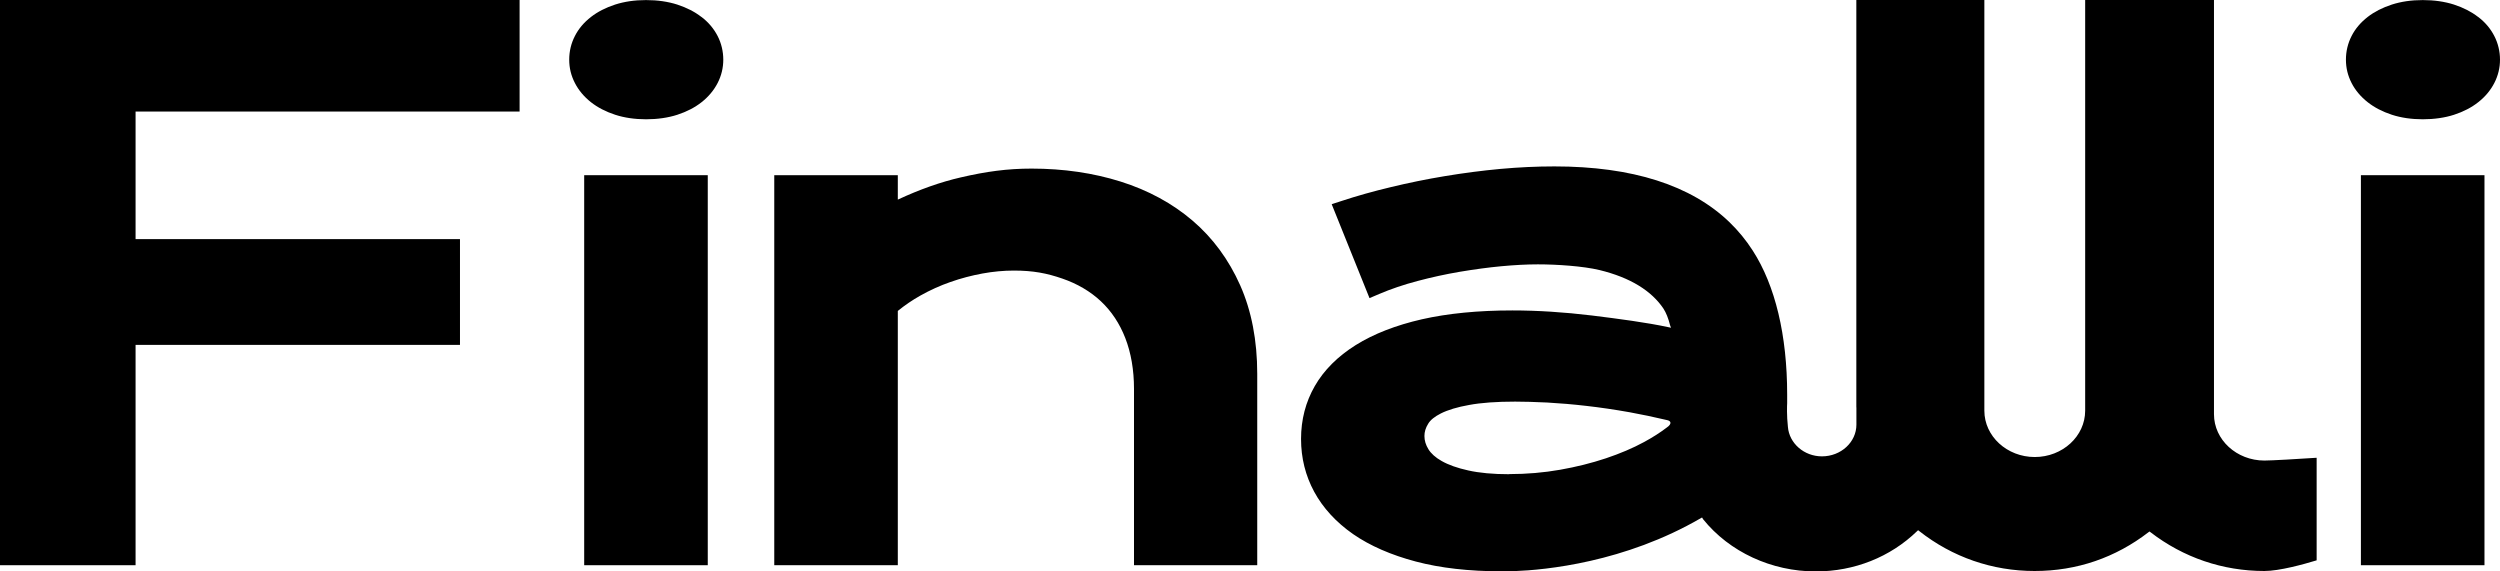
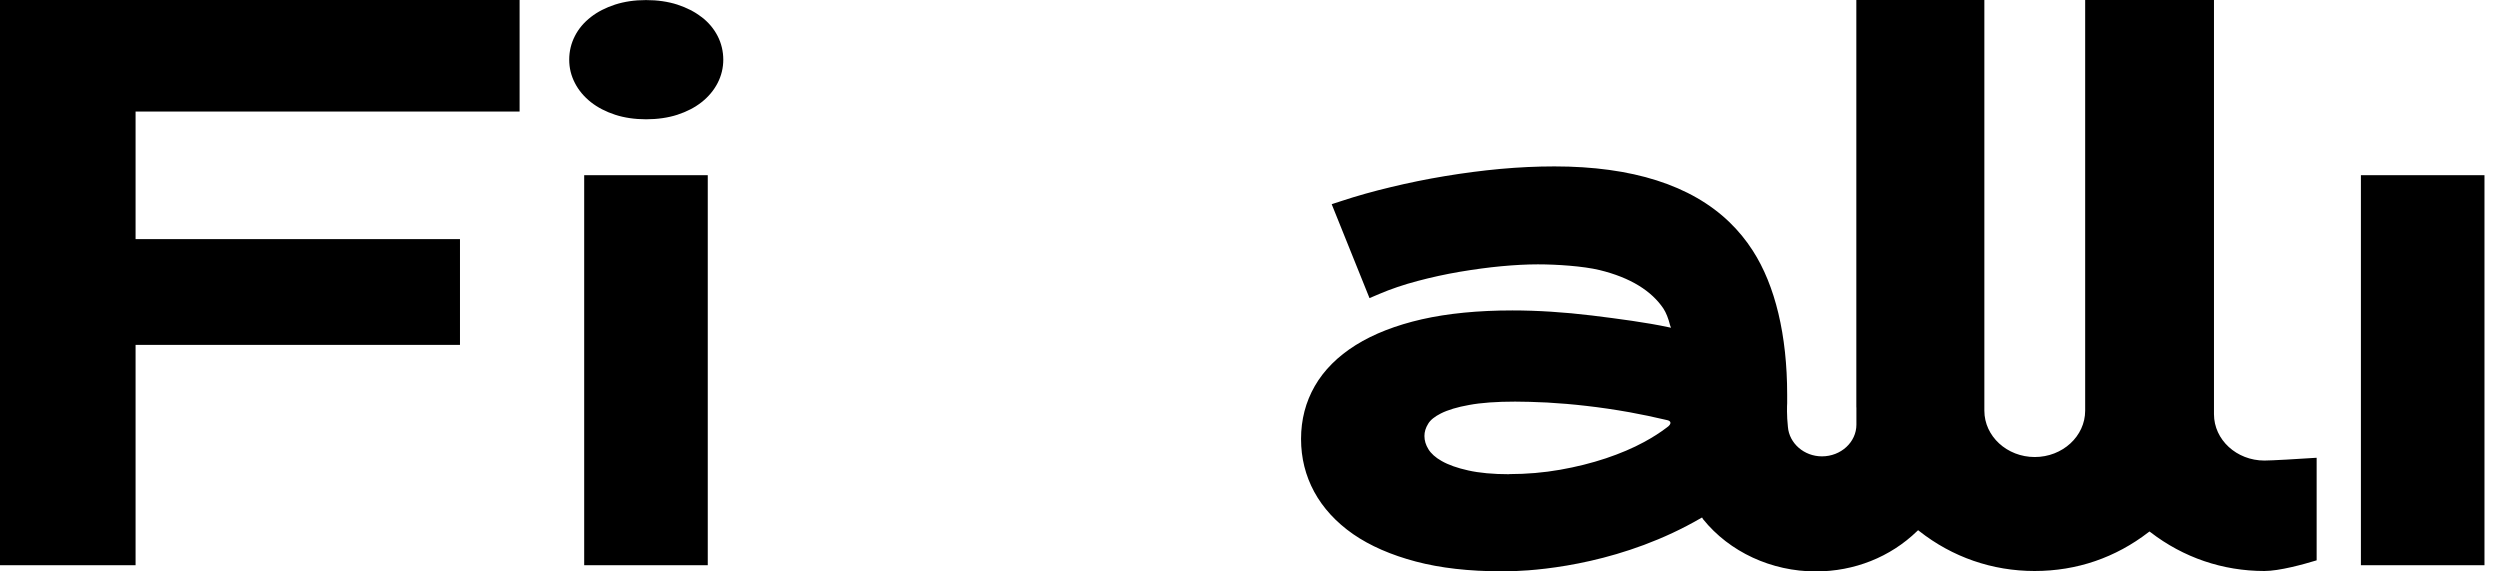
<svg xmlns="http://www.w3.org/2000/svg" width="105" height="24" viewBox="0 0 105 24" fill="none">
  <path d="M29.459 0.712C29.178 0.494 28.838 0.32 28.445 0.192C28.055 0.067 27.615 0.003 27.133 0.003C26.651 0.003 26.225 0.067 25.835 0.192C25.442 0.32 25.102 0.494 24.821 0.712C24.531 0.937 24.303 1.203 24.147 1.51C23.988 1.818 23.907 2.153 23.907 2.506C23.907 2.86 23.988 3.182 24.147 3.489C24.303 3.794 24.531 4.063 24.818 4.291C25.099 4.513 25.445 4.692 25.838 4.82C26.225 4.946 26.662 5.01 27.136 5.01C27.61 5.01 28.061 4.946 28.448 4.82C28.841 4.692 29.183 4.516 29.468 4.291C29.757 4.063 29.983 3.791 30.139 3.489C30.298 3.182 30.378 2.849 30.378 2.506C30.378 2.163 30.298 1.818 30.139 1.51C29.98 1.203 29.755 0.934 29.462 0.712H29.459Z" fill="black" />
  <path d="M29.726 7.358H24.536V23.739H29.726V7.358Z" fill="black" />
-   <path d="M104.081 0.712C103.799 0.494 103.46 0.32 103.067 0.192C102.677 0.067 102.237 0.003 101.755 0.003C101.273 0.003 100.847 0.067 100.457 0.192C100.064 0.32 99.724 0.494 99.442 0.712C99.153 0.937 98.924 1.203 98.768 1.51C98.61 1.818 98.529 2.153 98.529 2.506C98.529 2.859 98.61 3.182 98.768 3.489C98.924 3.794 99.153 4.063 99.44 4.29C99.721 4.513 100.067 4.692 100.459 4.82C100.847 4.946 101.284 5.01 101.757 5.01C102.231 5.01 102.682 4.946 103.07 4.82C103.462 4.692 103.805 4.516 104.089 4.29C104.379 4.063 104.604 3.791 104.76 3.489C104.919 3.182 105 2.849 105 2.506C105 2.163 104.919 1.818 104.76 1.51C104.602 1.203 104.376 0.934 104.084 0.712H104.081Z" fill="black" />
  <path d="M104.348 7.358H99.158V23.739H104.348V7.358Z" fill="black" />
-   <path d="M50.088 9.267C49.241 8.543 48.224 7.99 47.066 7.626C45.921 7.265 44.664 7.081 43.327 7.081C42.308 7.081 41.416 7.204 40.355 7.45C39.508 7.644 38.619 7.959 37.708 8.384V7.357H32.519V23.739H37.708V13.059C37.998 12.823 38.316 12.605 38.658 12.413C39.062 12.186 39.486 11.994 39.92 11.843C40.358 11.689 40.809 11.571 41.263 11.487C41.714 11.405 42.157 11.364 42.583 11.364C43.394 11.364 43.968 11.476 44.614 11.699C45.249 11.917 45.795 12.239 46.236 12.652C46.678 13.066 47.024 13.586 47.261 14.195C47.503 14.817 47.628 15.537 47.628 16.335V23.739H52.804V15.7C52.804 14.305 52.565 13.056 52.088 11.983C51.609 10.906 50.935 9.989 50.085 9.265H50.088V9.267Z" fill="black" />
  <path d="M0 23.739H5.694V14.485H19.319V10.043H5.694V4.685H21.823V0H0V23.739Z" fill="black" />
  <path d="M71.487 21.734L71.529 21.806C72.635 23.181 74.403 24 76.262 24C77.88 24 79.393 23.398 80.518 22.308L80.56 22.269L80.605 22.303C82 23.401 83.677 23.982 85.454 23.982C87.232 23.982 88.856 23.419 90.24 22.351L90.279 22.323L90.318 22.351C91.703 23.419 93.358 23.982 95.104 23.982C95.734 23.982 96.745 23.703 97.299 23.534V19.226C96.575 19.274 95.408 19.343 95.104 19.343C93.937 19.343 92.987 18.47 92.987 17.398V0H87.577V17.249C87.577 18.322 86.627 19.195 85.46 19.195C84.293 19.195 83.343 18.322 83.343 17.249V0H77.966V17.103C77.966 17.103 77.969 17.116 77.969 17.121V17.835C77.969 18.57 77.32 19.167 76.521 19.167C75.774 19.167 75.147 18.621 75.092 17.928C75.039 17.451 75.055 17.019 75.061 16.937V16.573C75.061 14.085 74.562 11.994 73.618 10.529C73.337 10.089 73.005 9.687 72.64 9.334C71.027 7.777 68.553 6.989 65.286 6.989C64.548 6.989 63.784 7.025 63.021 7.094C62.249 7.165 61.467 7.268 60.692 7.396C59.92 7.524 59.154 7.68 58.416 7.859C57.686 8.033 56.981 8.23 56.324 8.448L55.931 8.576L57.519 12.521L57.923 12.349C58.413 12.139 58.957 11.955 59.536 11.802C60.115 11.648 60.712 11.517 61.311 11.415C61.923 11.313 62.508 11.233 63.054 11.182C63.609 11.131 64.124 11.103 64.592 11.103C65.386 11.103 66.492 11.177 67.174 11.341C67.824 11.499 68.381 11.72 68.829 11.996C69.269 12.265 69.615 12.59 69.863 12.959C69.977 13.135 70.069 13.363 70.147 13.673L70.183 13.765L70.075 13.742C69.158 13.545 67.991 13.391 66.862 13.251C65.695 13.11 64.57 13.038 63.517 13.038C62.082 13.038 60.806 13.164 59.723 13.409C58.625 13.66 57.692 14.024 56.943 14.492C56.182 14.968 55.603 15.549 55.221 16.215C54.837 16.883 54.644 17.628 54.644 18.435C54.644 19.241 54.831 19.978 55.196 20.654C55.564 21.332 56.112 21.931 56.828 22.431C57.541 22.925 58.43 23.311 59.466 23.585C60.492 23.857 61.701 23.995 63.06 23.995C63.272 23.995 63.444 23.995 63.609 23.987C64.896 23.939 68.233 23.626 71.445 21.757L71.501 21.727L71.487 21.734ZM63.389 19.917C62.709 19.917 62.13 19.863 61.664 19.758C61.21 19.658 60.834 19.525 60.547 19.361C60.288 19.215 60.102 19.046 59.993 18.867C59.882 18.685 59.826 18.506 59.826 18.312C59.826 18.138 59.876 17.971 59.982 17.8C60.077 17.638 60.258 17.495 60.517 17.364C60.812 17.216 61.21 17.096 61.701 17.009C62.208 16.914 62.859 16.868 63.637 16.868C64.007 16.868 64.461 16.881 64.982 16.906C65.523 16.937 66.074 16.983 66.623 17.047C67.191 17.111 67.807 17.201 68.453 17.316C68.98 17.413 69.481 17.518 69.944 17.628L70.035 17.649C70.116 17.667 70.144 17.705 70.155 17.736C70.175 17.802 70.114 17.866 70.066 17.91L70.058 17.915C70.038 17.93 70.022 17.943 70.005 17.956C69.737 18.161 69.417 18.368 69.046 18.568C68.581 18.821 68.044 19.049 67.448 19.249C66.851 19.448 66.205 19.61 65.523 19.73C64.843 19.85 64.127 19.912 63.392 19.912V19.917H63.389Z" fill="black" />
</svg>